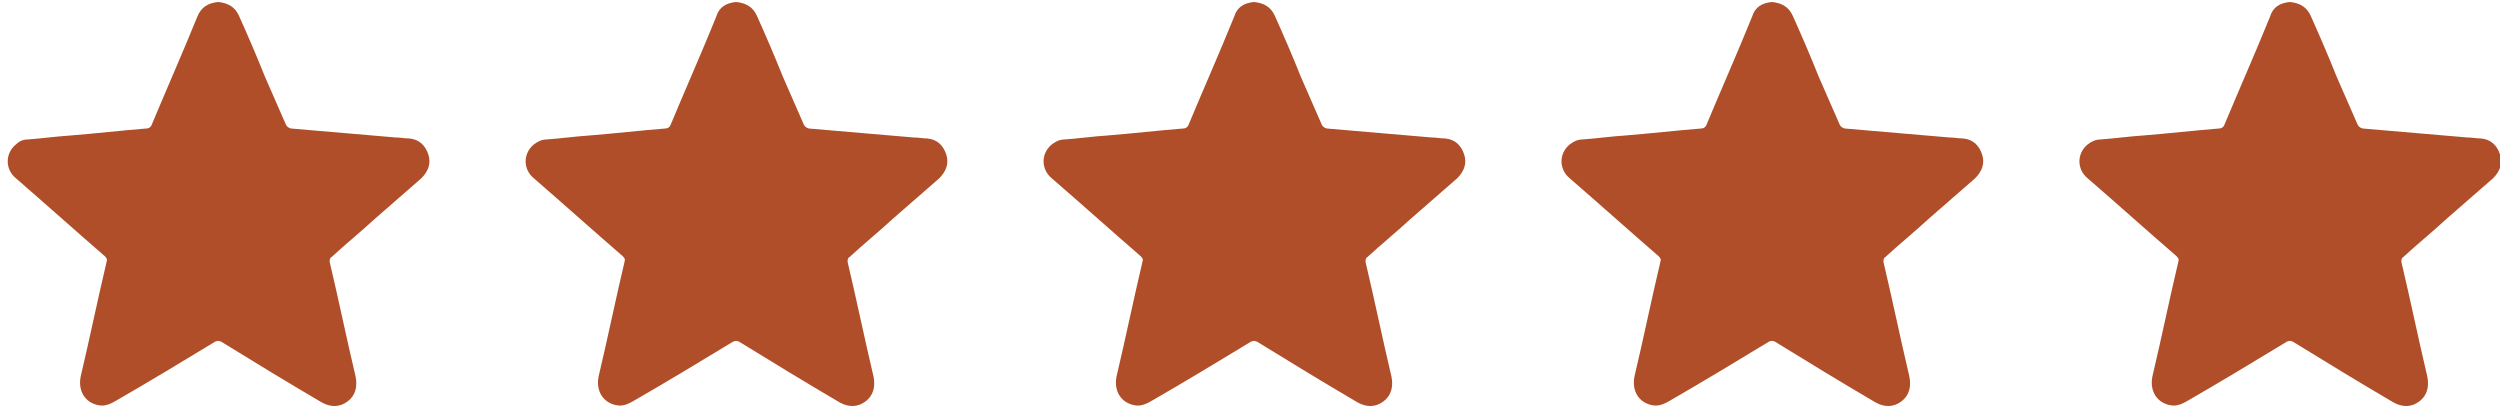
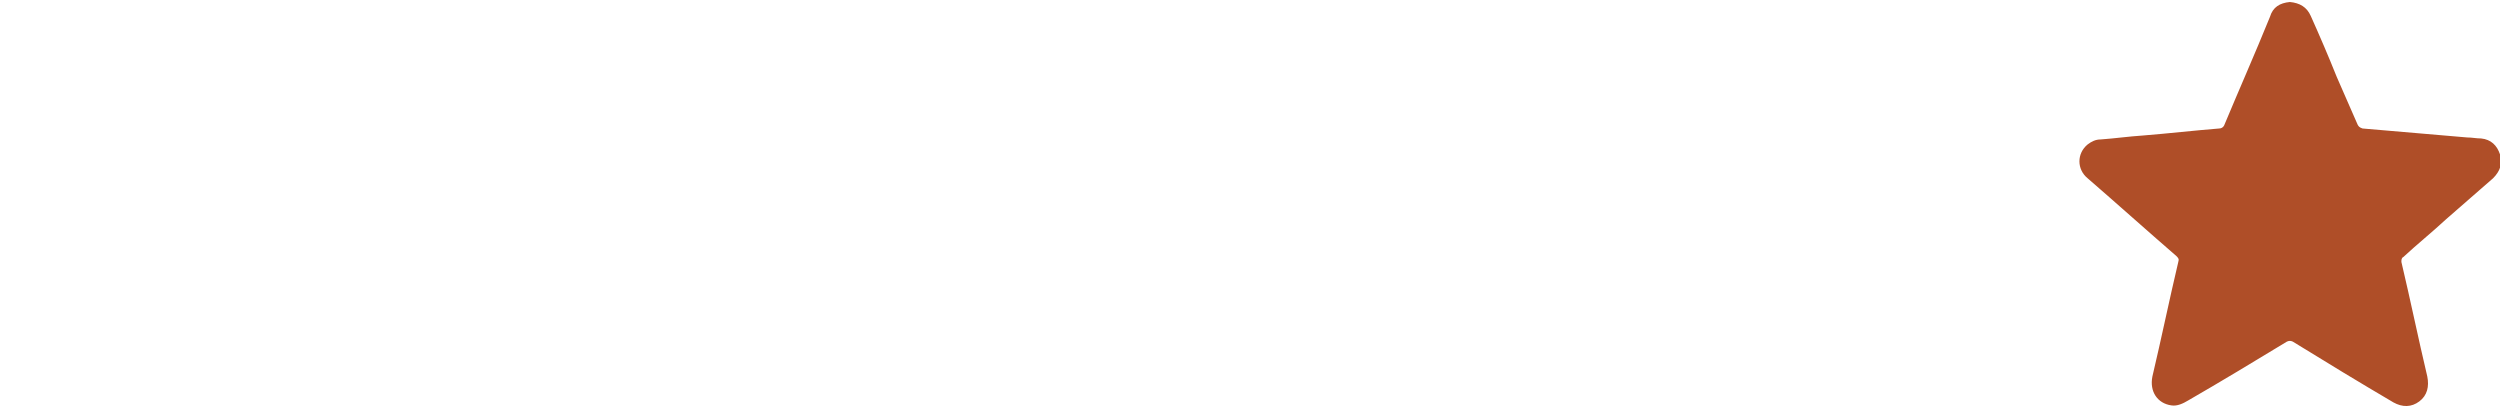
<svg xmlns="http://www.w3.org/2000/svg" version="1.1" id="Layer_6" x="0" y="0" viewBox="0 0 251 41" style="enable-background:new 0 0 251 41" xml:space="preserve">
  <style>.st0{fill:#af4e28}</style>
-   <path class="st0" d="M21.9.2c1 .1 1.7.5 2.1 1.4.9 2 1.8 4.1 2.6 6.1l2.1 4.8c.1.2.2.3.5.4l10.5.9c.5 0 .9.1 1.4.1 1 .1 1.6.7 1.9 1.6.3.9 0 1.7-.7 2.4-1.6 1.4-3.1 2.7-4.7 4.1-1.4 1.3-2.9 2.5-4.3 3.8-.2.1-.2.3-.2.5.9 3.8 1.7 7.7 2.6 11.5.2 1 0 1.9-.8 2.5-.8.6-1.7.6-2.6.1-3.4-2-6.7-4-10.1-6.1-.2-.1-.4-.1-.6 0-3.3 2-6.6 4-9.9 5.9-.5.3-1.1.6-1.7.5-1.4-.2-2.2-1.4-1.9-2.9.9-3.8 1.7-7.7 2.6-11.5.1-.3 0-.4-.2-.6-3-2.6-5.9-5.2-8.9-7.8-1.1-.9-1.1-2.5 0-3.4.3-.3.7-.5 1.2-.5 1.4-.1 2.8-.3 4.3-.4 2.5-.2 5.1-.5 7.6-.7.2 0 .4-.1.5-.3 1.5-3.6 3.1-7.2 4.6-10.9.4-1 1.1-1.4 2.1-1.5z" id="tlhabm.tif" />
-   <path class="st0" d="M73.9.2c1 .1 1.7.5 2.1 1.4.9 2 1.8 4.1 2.6 6.1l2.1 4.8c.1.2.2.3.5.4l10.5.9c.5 0 .9.1 1.4.1 1 .1 1.6.7 1.9 1.6.3.9 0 1.7-.7 2.4-1.6 1.4-3.1 2.7-4.7 4.1-1.4 1.3-2.9 2.5-4.3 3.8-.2.1-.2.3-.2.5.9 3.8 1.7 7.7 2.6 11.5.2 1 0 1.9-.8 2.5-.8.6-1.7.6-2.6.1-3.4-2-6.7-4-10.1-6.1-.2-.1-.4-.1-.6 0-3.3 2-6.6 4-9.9 5.9-.5.3-1.1.6-1.7.5-1.4-.2-2.2-1.4-1.9-2.9.9-3.8 1.7-7.7 2.6-11.5.1-.3 0-.4-.2-.6-3-2.6-5.9-5.2-8.9-7.8-1.1-.9-1.1-2.5 0-3.4.4-.3.8-.5 1.3-.5 1.4-.1 2.8-.3 4.3-.4 2.5-.2 5.1-.5 7.6-.7.2 0 .4-.1.5-.3 1.5-3.6 3.1-7.2 4.6-10.9.3-1 1-1.4 2-1.5z" id="tlhabm.tif_00000088821941251365417540000003207890917151141813_" />
-   <path class="st0" d="M125.9.2c1 .1 1.7.5 2.1 1.4.9 2 1.8 4.1 2.6 6.1l2.1 4.8c.1.2.2.3.5.4l10.5.9c.5 0 .9.1 1.4.1 1 .1 1.6.7 1.9 1.6.3.9 0 1.7-.7 2.4-1.6 1.4-3.1 2.7-4.7 4.1-1.4 1.3-2.9 2.5-4.3 3.8-.2.1-.2.3-.2.5.9 3.8 1.7 7.7 2.6 11.5.2 1 0 1.9-.8 2.5-.8.6-1.7.6-2.6.1-3.4-2-6.7-4-10.1-6.1-.2-.1-.4-.1-.6 0-3.3 2-6.6 4-9.9 5.9-.5.3-1.1.6-1.7.5-1.4-.2-2.2-1.4-1.9-2.9.9-3.8 1.7-7.7 2.6-11.5.1-.3 0-.4-.2-.6-3-2.6-5.9-5.2-8.9-7.8-1.1-.9-1.1-2.5 0-3.4.4-.3.8-.5 1.3-.5 1.4-.1 2.8-.3 4.3-.4 2.5-.2 5.1-.5 7.6-.7.2 0 .4-.1.5-.3 1.5-3.6 3.1-7.2 4.6-10.9.3-1 1-1.4 2-1.5z" id="tlhabm.tif_00000163064578518157200490000016462072522593641387_" />
-   <path class="st0" d="M177.9.2c1 .1 1.7.5 2.1 1.4.9 2 1.8 4.1 2.6 6.1l2.1 4.8c.1.2.2.3.5.4l10.5.9c.5 0 .9.1 1.4.1 1 .1 1.6.7 1.9 1.6.3.9 0 1.7-.7 2.4-1.6 1.4-3.1 2.7-4.7 4.1-1.4 1.3-2.9 2.5-4.3 3.8-.2.1-.2.3-.2.5.9 3.8 1.7 7.7 2.6 11.5.2 1 0 1.9-.8 2.5-.8.6-1.7.6-2.6.1-3.4-2-6.7-4-10.1-6.1-.2-.1-.4-.1-.6 0-3.3 2-6.6 4-9.9 5.9-.5.3-1.1.6-1.7.5-1.4-.2-2.2-1.4-1.9-2.9.9-3.8 1.7-7.7 2.6-11.5.1-.3 0-.4-.2-.6-3-2.6-5.9-5.2-8.9-7.8-1.1-.9-1.1-2.5 0-3.4.4-.3.8-.5 1.3-.5 1.4-.1 2.8-.3 4.3-.4 2.5-.2 5.1-.5 7.6-.7.2 0 .4-.1.5-.3 1.5-3.6 3.1-7.2 4.6-10.9.3-1 1-1.4 2-1.5z" id="tlhabm.tif_00000158019742183766324490000015709559128107204786_" />
  <path class="st0" d="M229.9.2c1 .1 1.7.5 2.1 1.4.9 2 1.8 4.1 2.6 6.1l2.1 4.8c.1.2.2.3.5.4l10.5.9c.5 0 .9.1 1.4.1 1 .1 1.6.7 1.9 1.6.3.9 0 1.7-.7 2.4-1.6 1.4-3.1 2.7-4.7 4.1-1.4 1.3-2.9 2.5-4.3 3.8-.2.1-.2.3-.2.5.9 3.8 1.7 7.7 2.6 11.5.2 1 0 1.9-.8 2.5-.8.6-1.7.6-2.6.1-3.4-2-6.7-4-10.1-6.1-.2-.1-.4-.1-.6 0-3.3 2-6.6 4-9.9 5.9-.5.3-1.1.6-1.7.5-1.4-.2-2.2-1.4-1.9-2.9.9-3.8 1.7-7.7 2.6-11.5.1-.3 0-.4-.2-.6-3-2.6-5.9-5.2-8.9-7.8-1.1-.9-1.1-2.5 0-3.4.4-.3.8-.5 1.3-.5 1.4-.1 2.8-.3 4.3-.4 2.5-.2 5.1-.5 7.6-.7.2 0 .4-.1.5-.3 1.5-3.6 3.1-7.2 4.6-10.9.3-1 1-1.4 2-1.5z" id="tlhabm.tif_00000183242465141008984950000002089699115994174601_" />
</svg>